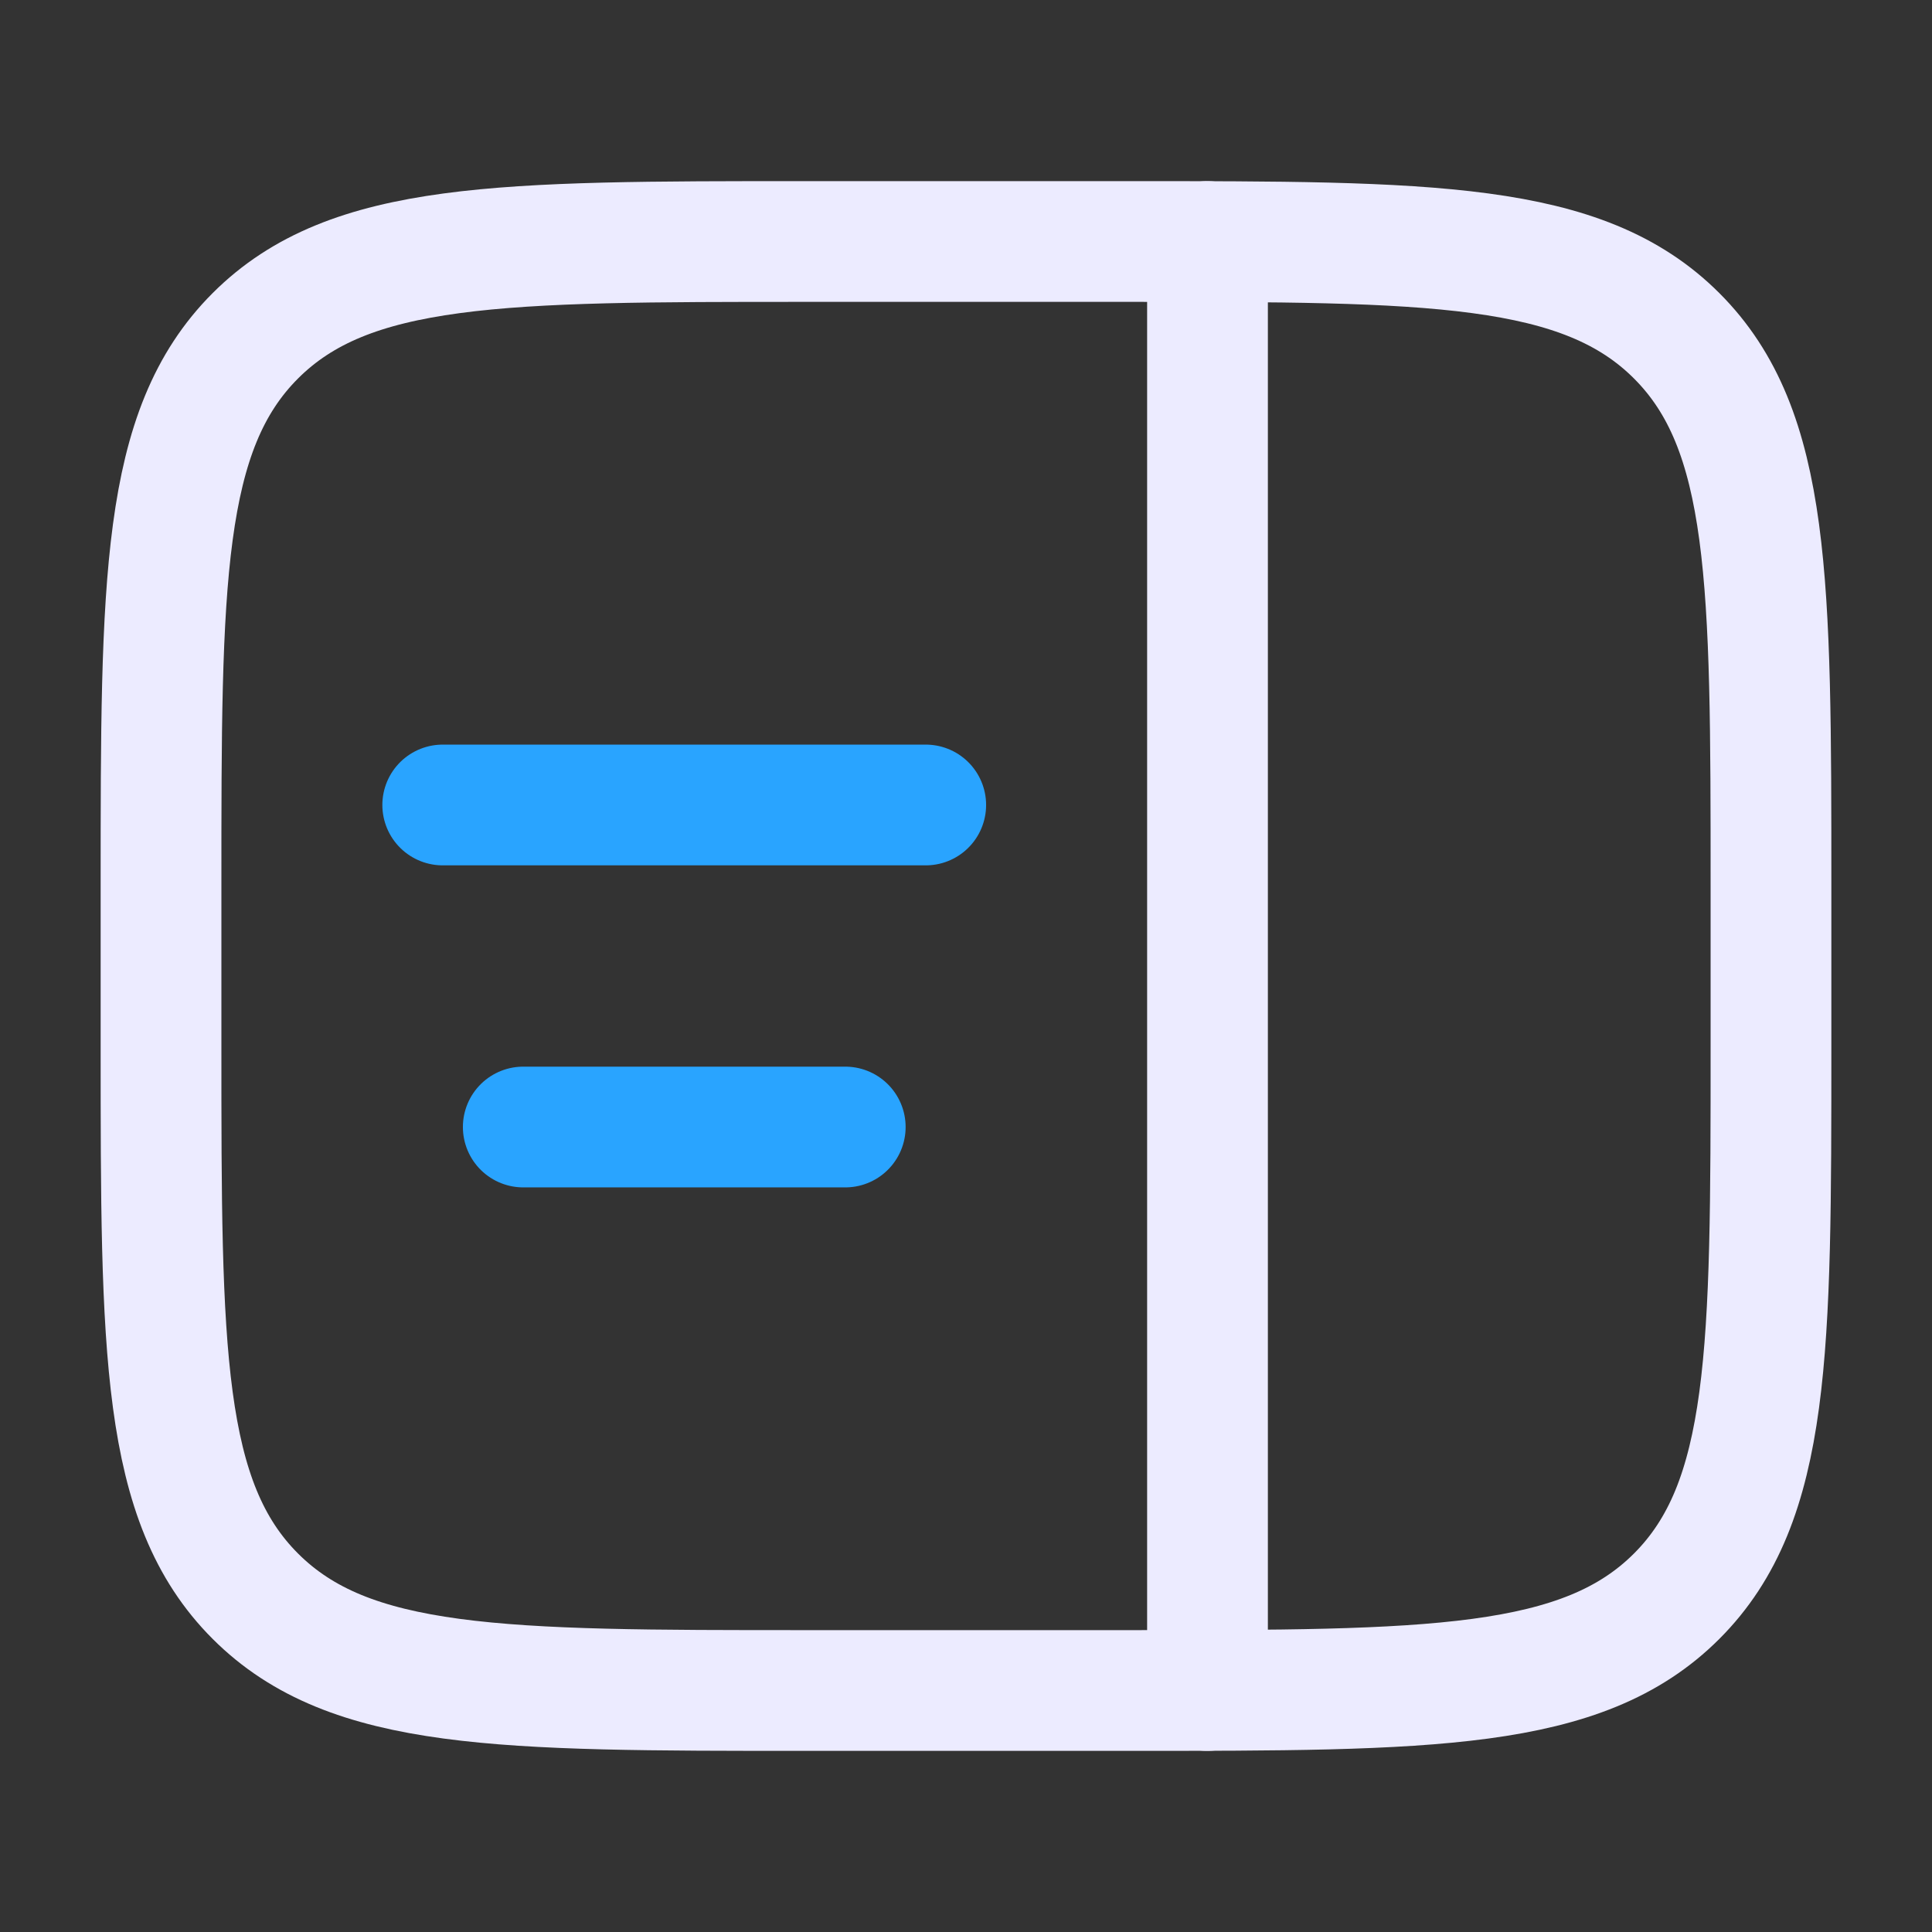
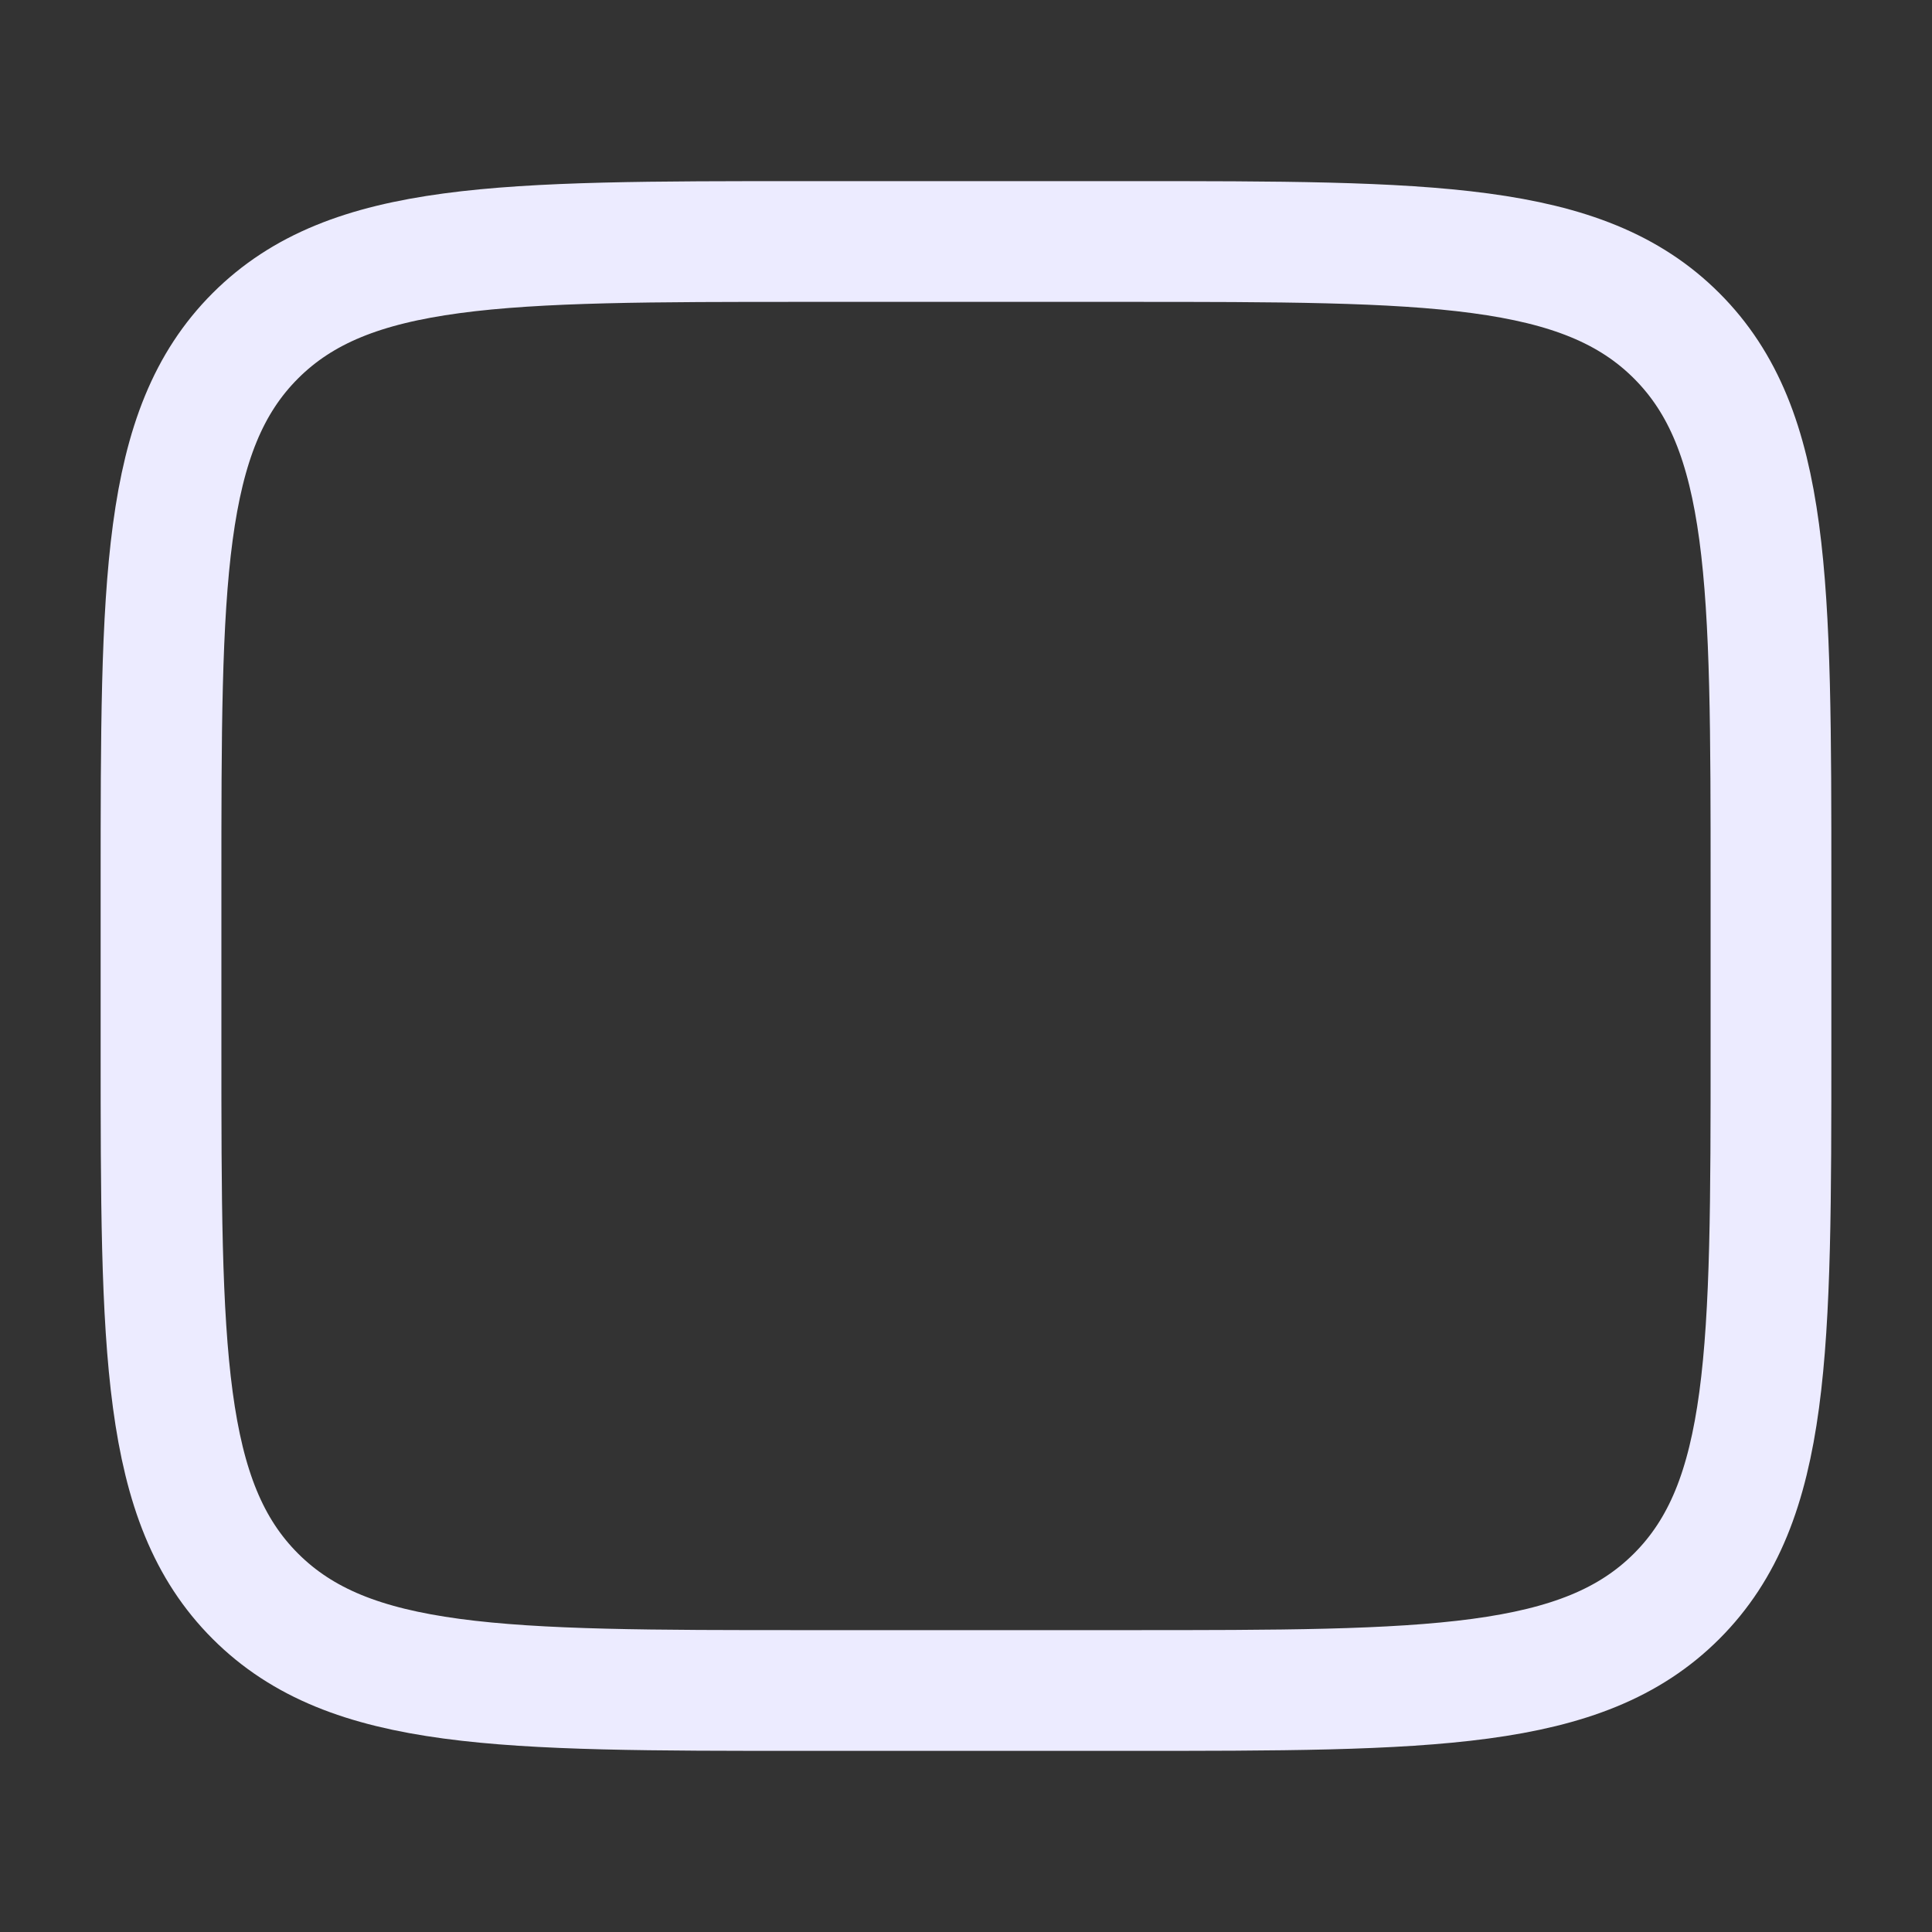
<svg xmlns="http://www.w3.org/2000/svg" width="32" height="32" viewBox="0 0 32 32" fill="none">
  <rect x="0" y="0" width="32" height="32" fill="#333333" stroke="none" />
  <path d="M2.667 14.667C2.667 9.638 2.667 7.124 4.229 5.562C5.791 4 8.305 4 13.333 4H18.667C23.695 4 26.209 4 27.771 5.562C29.333 7.124 29.333 9.638 29.333 14.667V17.333C29.333 22.362 29.333 24.876 27.771 26.438C26.209 28 23.695 28 18.667 28H13.333C8.305 28 5.791 28 4.229 26.438C2.667 24.876 2.667 22.362 2.667 17.333V14.667Z" stroke="#ECEBFF" stroke-width="2" />
-   <path d="M7.333 13.333H15.333" stroke="#29A4FF" stroke-width="2" stroke-linecap="round" />
-   <path d="M8.667 18.667H14" stroke="#29A4FF" stroke-width="2" stroke-linecap="round" />
-   <path d="M20 28L20 4" stroke="#ECEBFF" stroke-width="2" stroke-linecap="round" />
</svg>